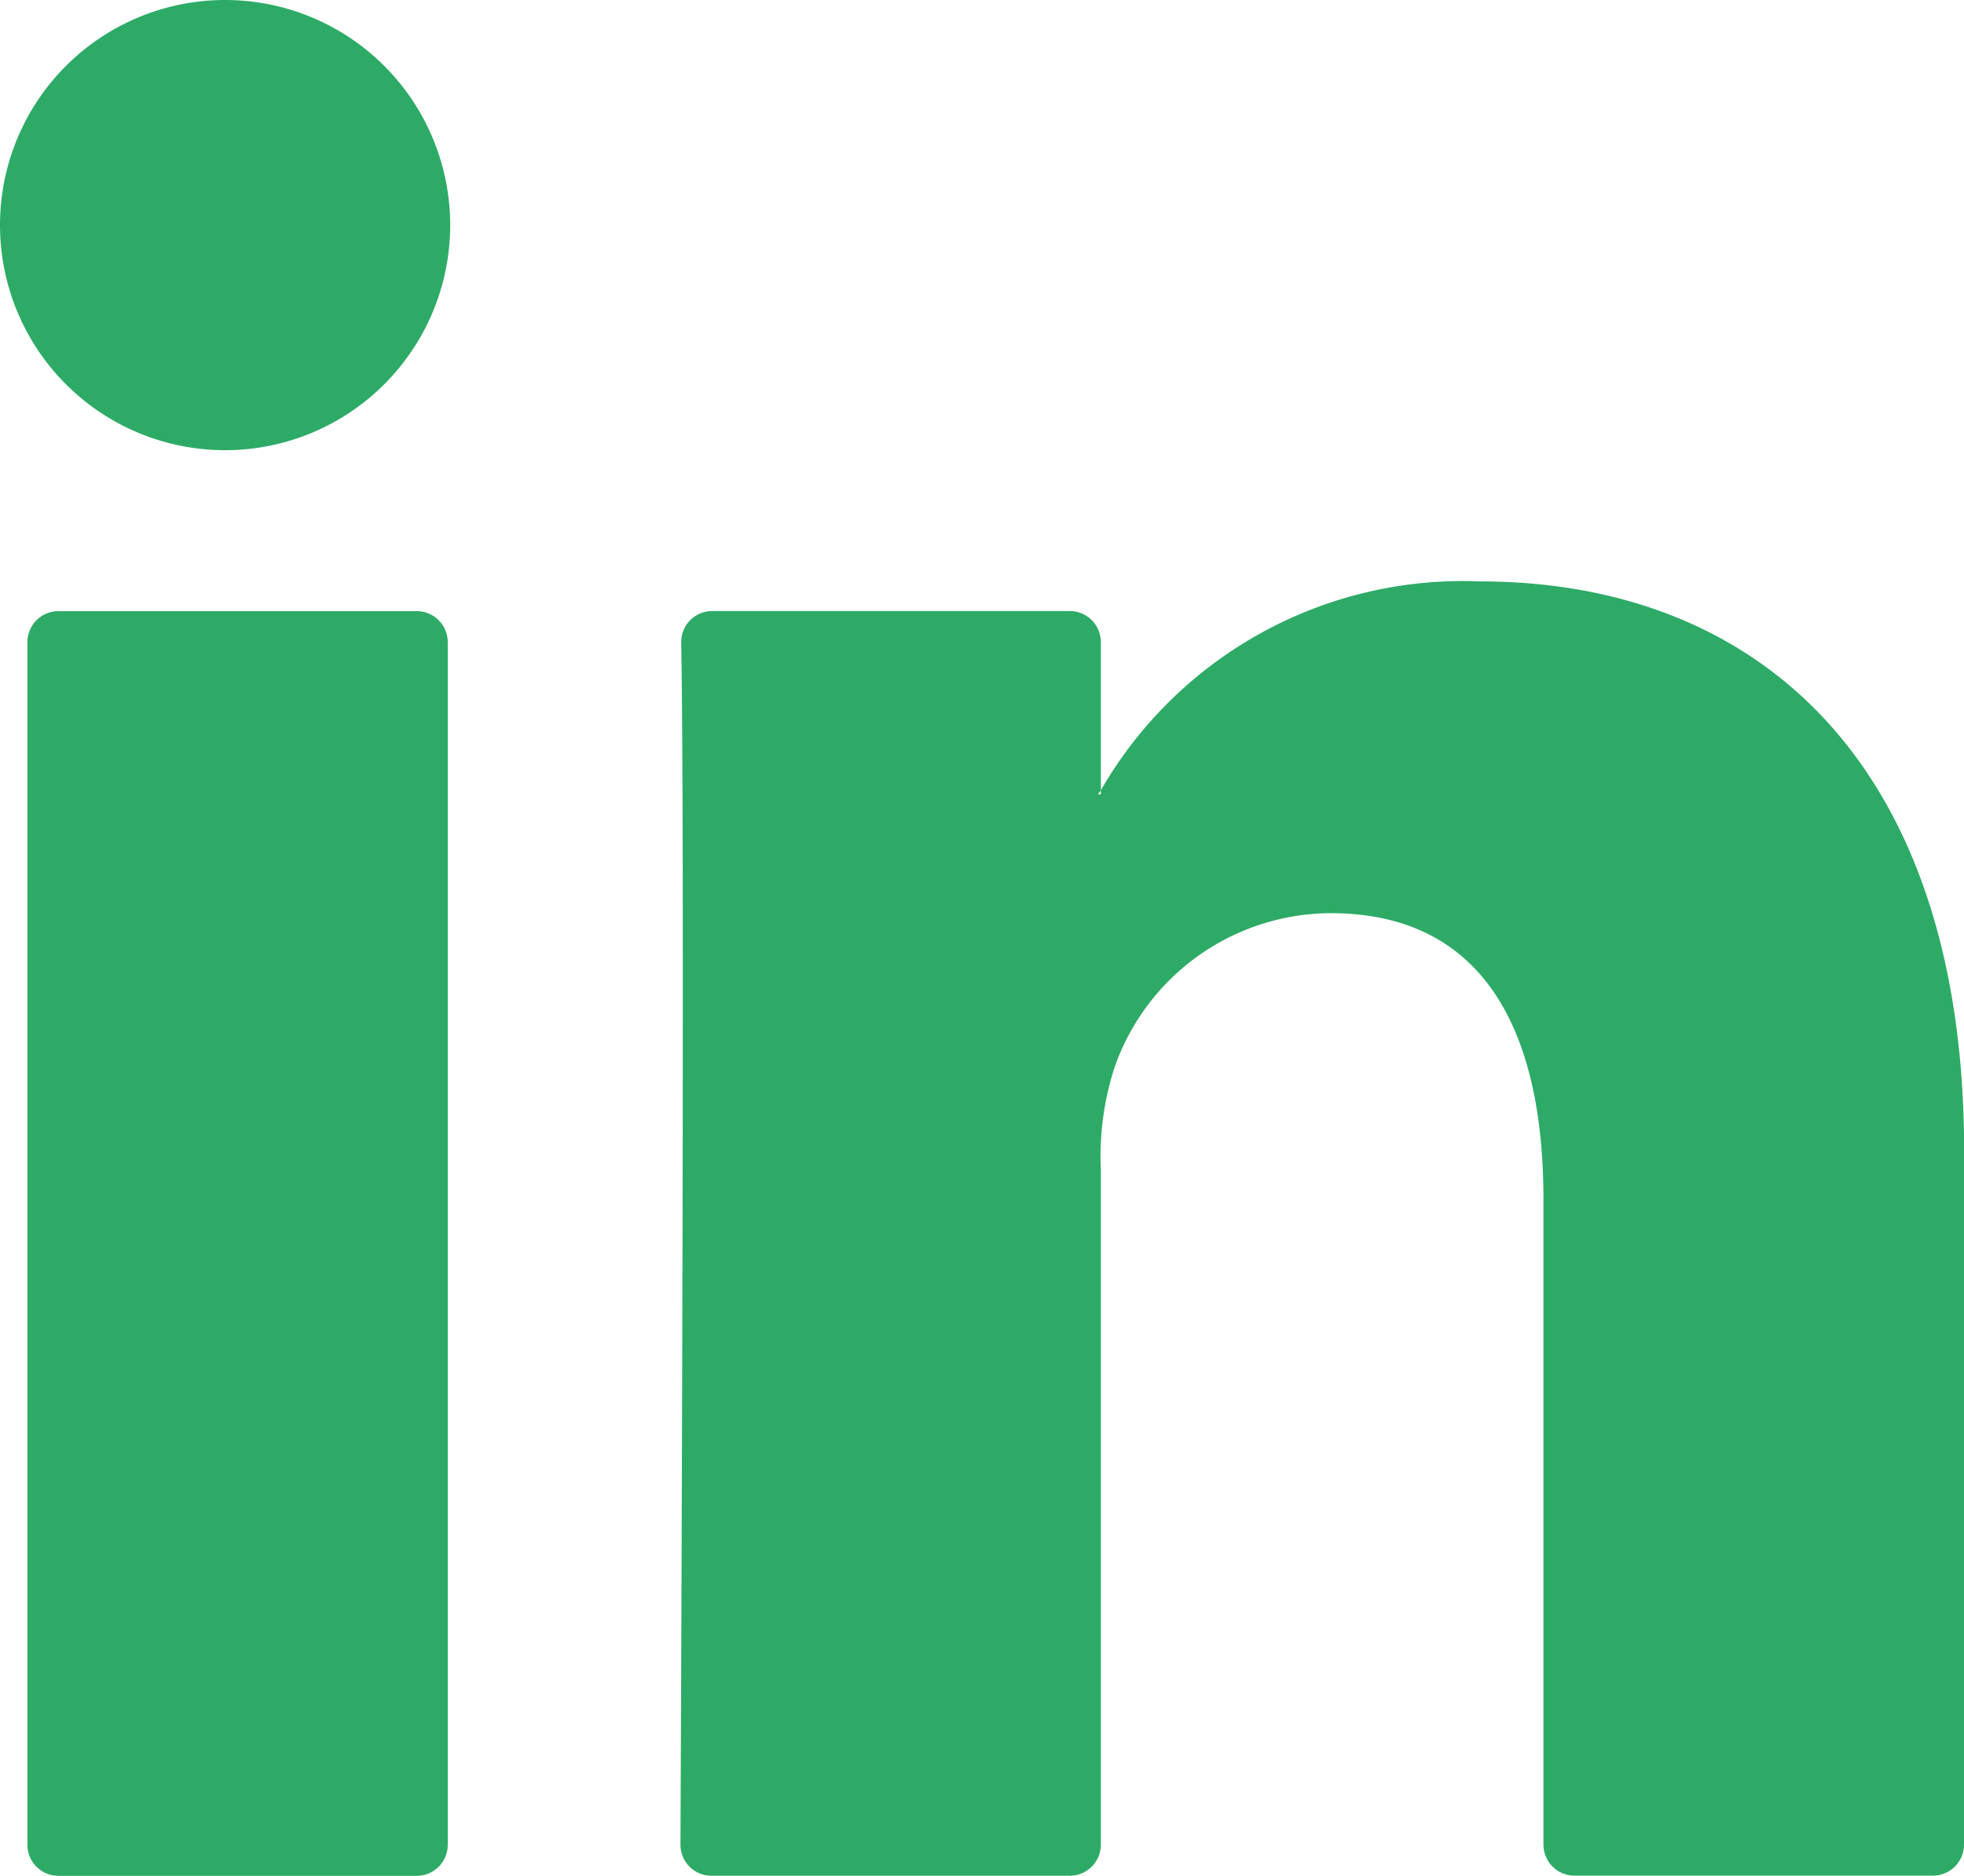
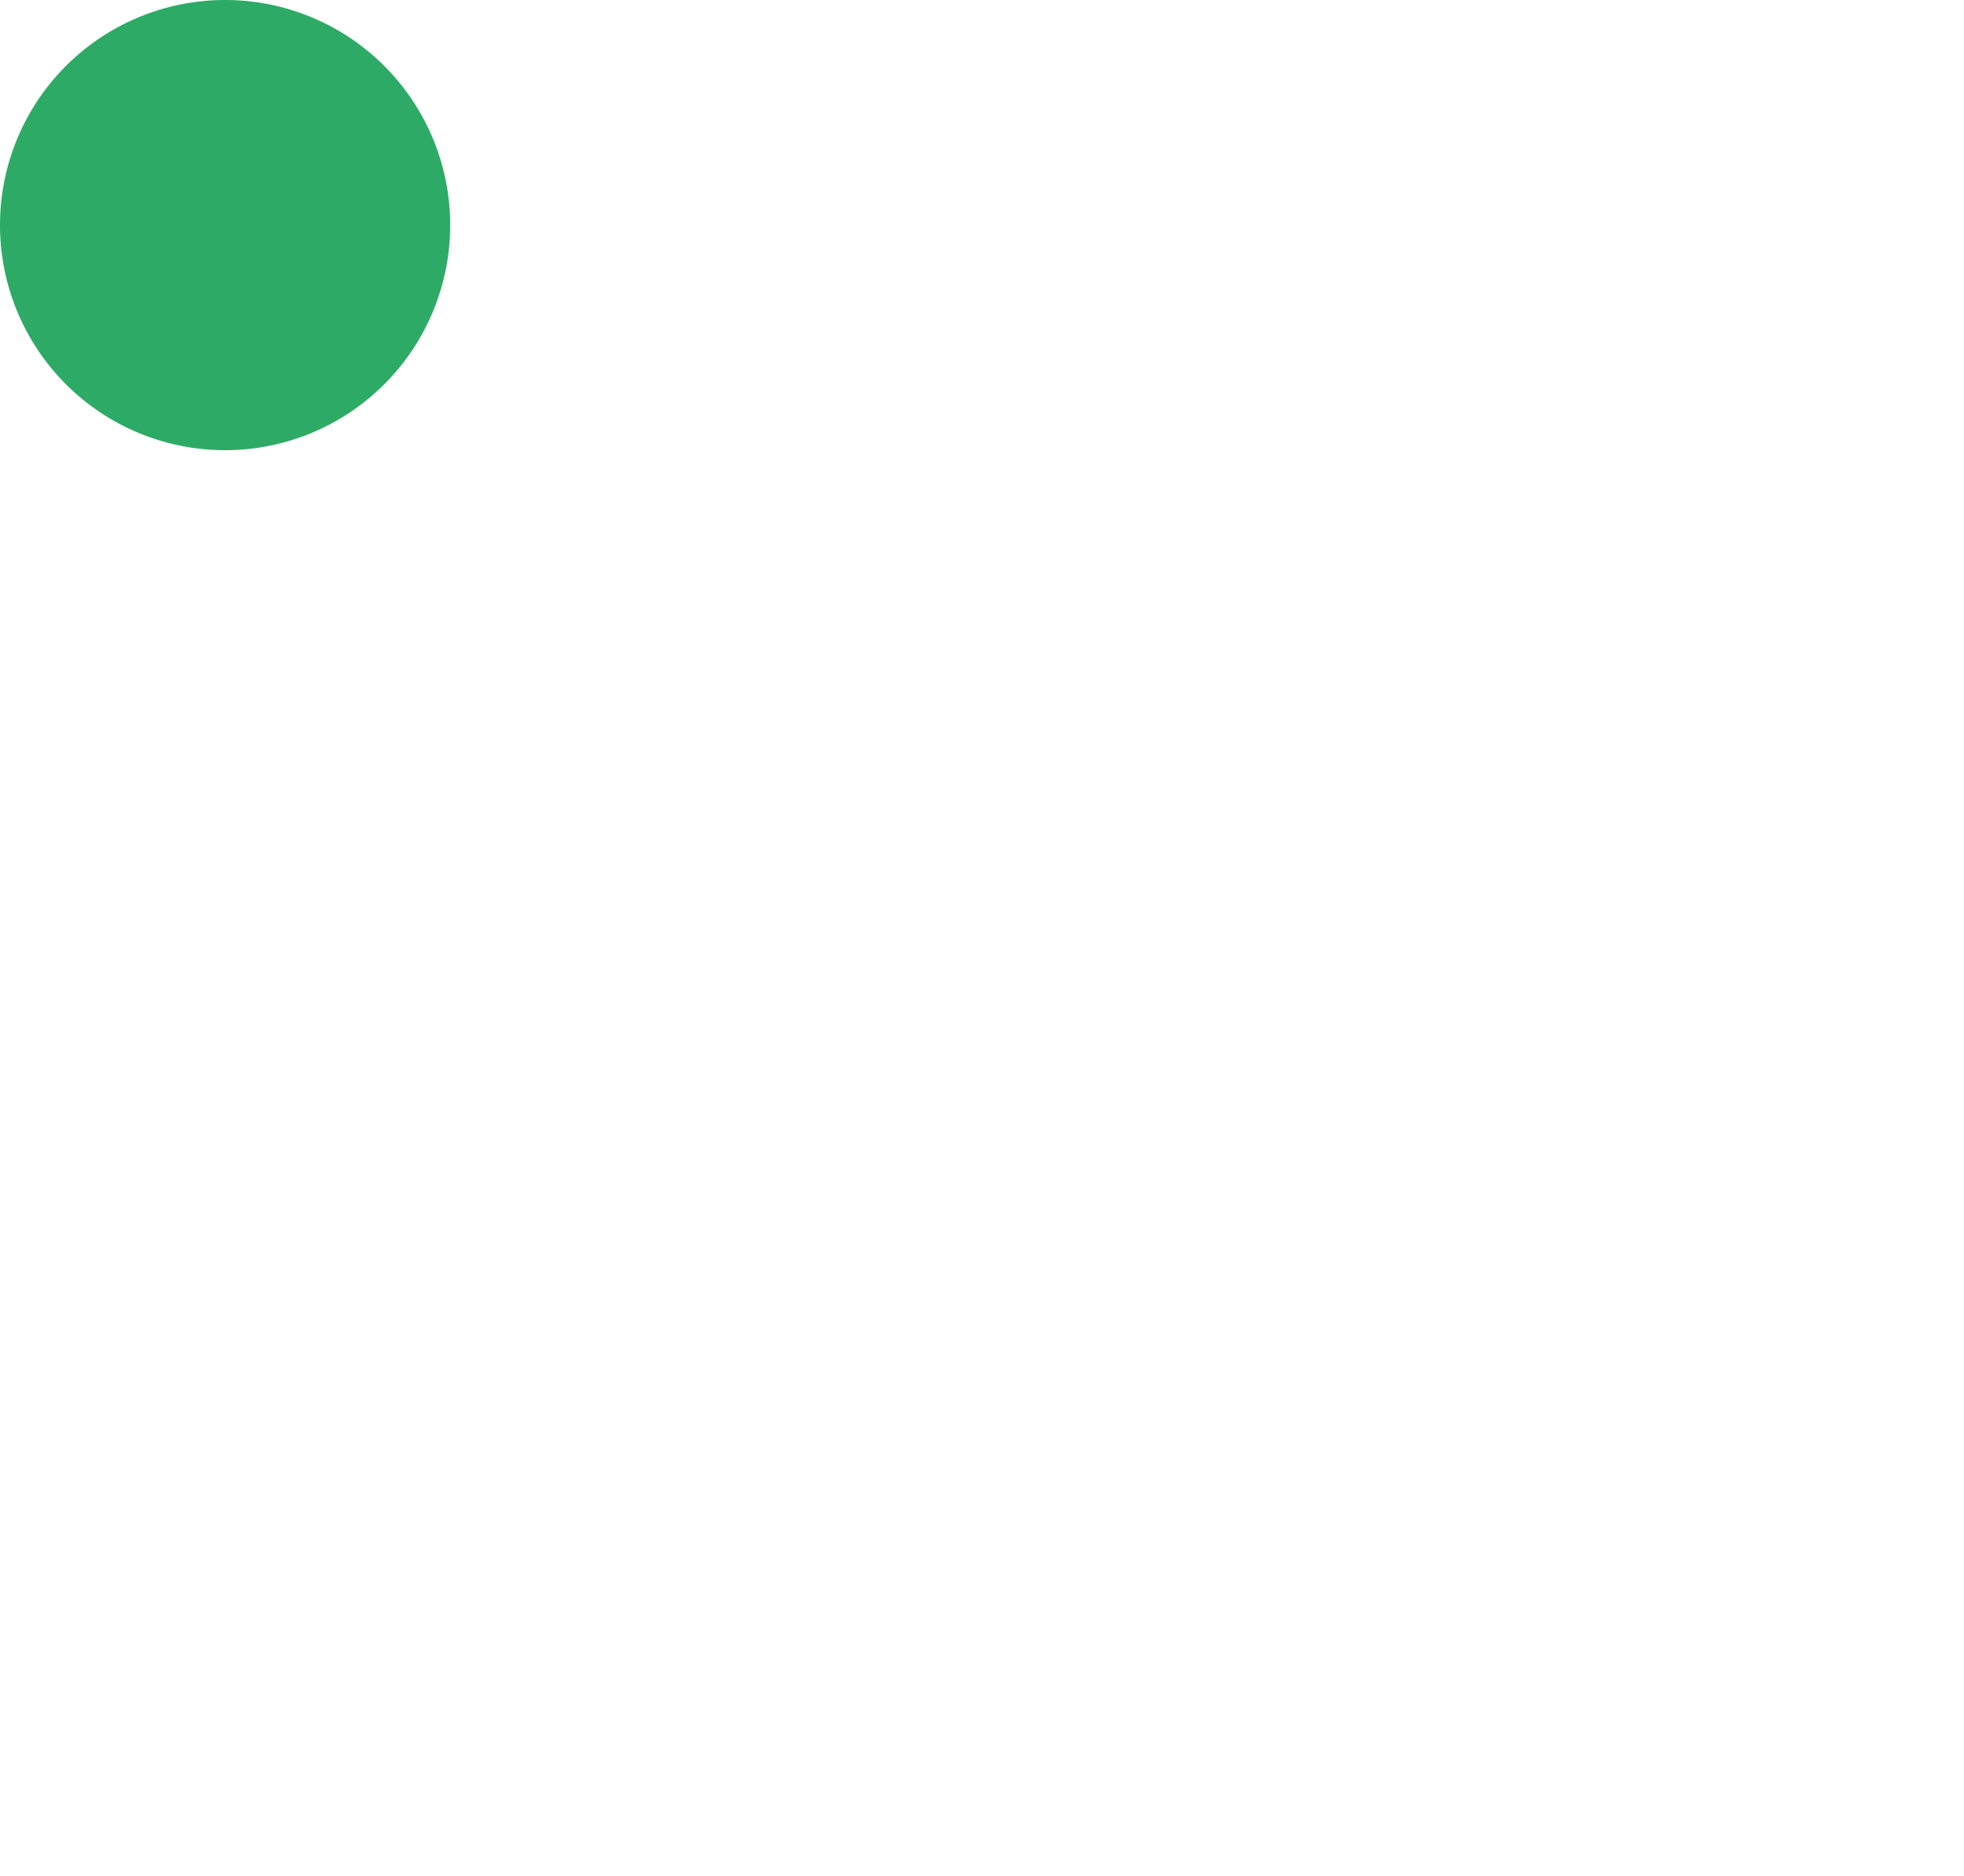
<svg xmlns="http://www.w3.org/2000/svg" width="20.94" height="20" viewBox="0 0 20.94 20">
  <g id="Component_18_1" data-name="Component 18 – 1" transform="translate(0 0)">
-     <path id="Path_1350" data-name="Path 1350" d="M44.66,41.192v7.4a.331.331,0,0,1-.331.331H40.507a.331.331,0,0,1-.331-.331V41.71c0-1.812-.648-3.049-2.271-3.049a2.453,2.453,0,0,0-2.3,1.639,3.076,3.076,0,0,0-.148,1.093v7.2a.331.331,0,0,1-.331.331h-3.82a.33.33,0,0,1-.331-.331c.008-1.833.047-10.728.008-12.818a.33.33,0,0,1,.331-.335h3.812a.331.331,0,0,1,.331.331v1.58c-.009.015-.022.03-.03.044h.03v-.044A4.453,4.453,0,0,1,39.5,35.124c2.949,0,5.161,1.927,5.161,6.068M24.343,48.925h3.82a.331.331,0,0,0,.331-.331V35.772a.331.331,0,0,0-.331-.331h-3.82a.331.331,0,0,0-.331.331V48.594a.331.331,0,0,0,.331.331" transform="translate(-23.72 -28.925)" fill="#2dab66" />
    <path id="Path_1351" data-name="Path 1351" d="M28.146,23.414a2.4,2.4,0,1,1-2.4-2.4,2.4,2.4,0,0,1,2.4,2.4" transform="translate(-23.346 -21.014)" fill="#2dab66" />
  </g>
</svg>